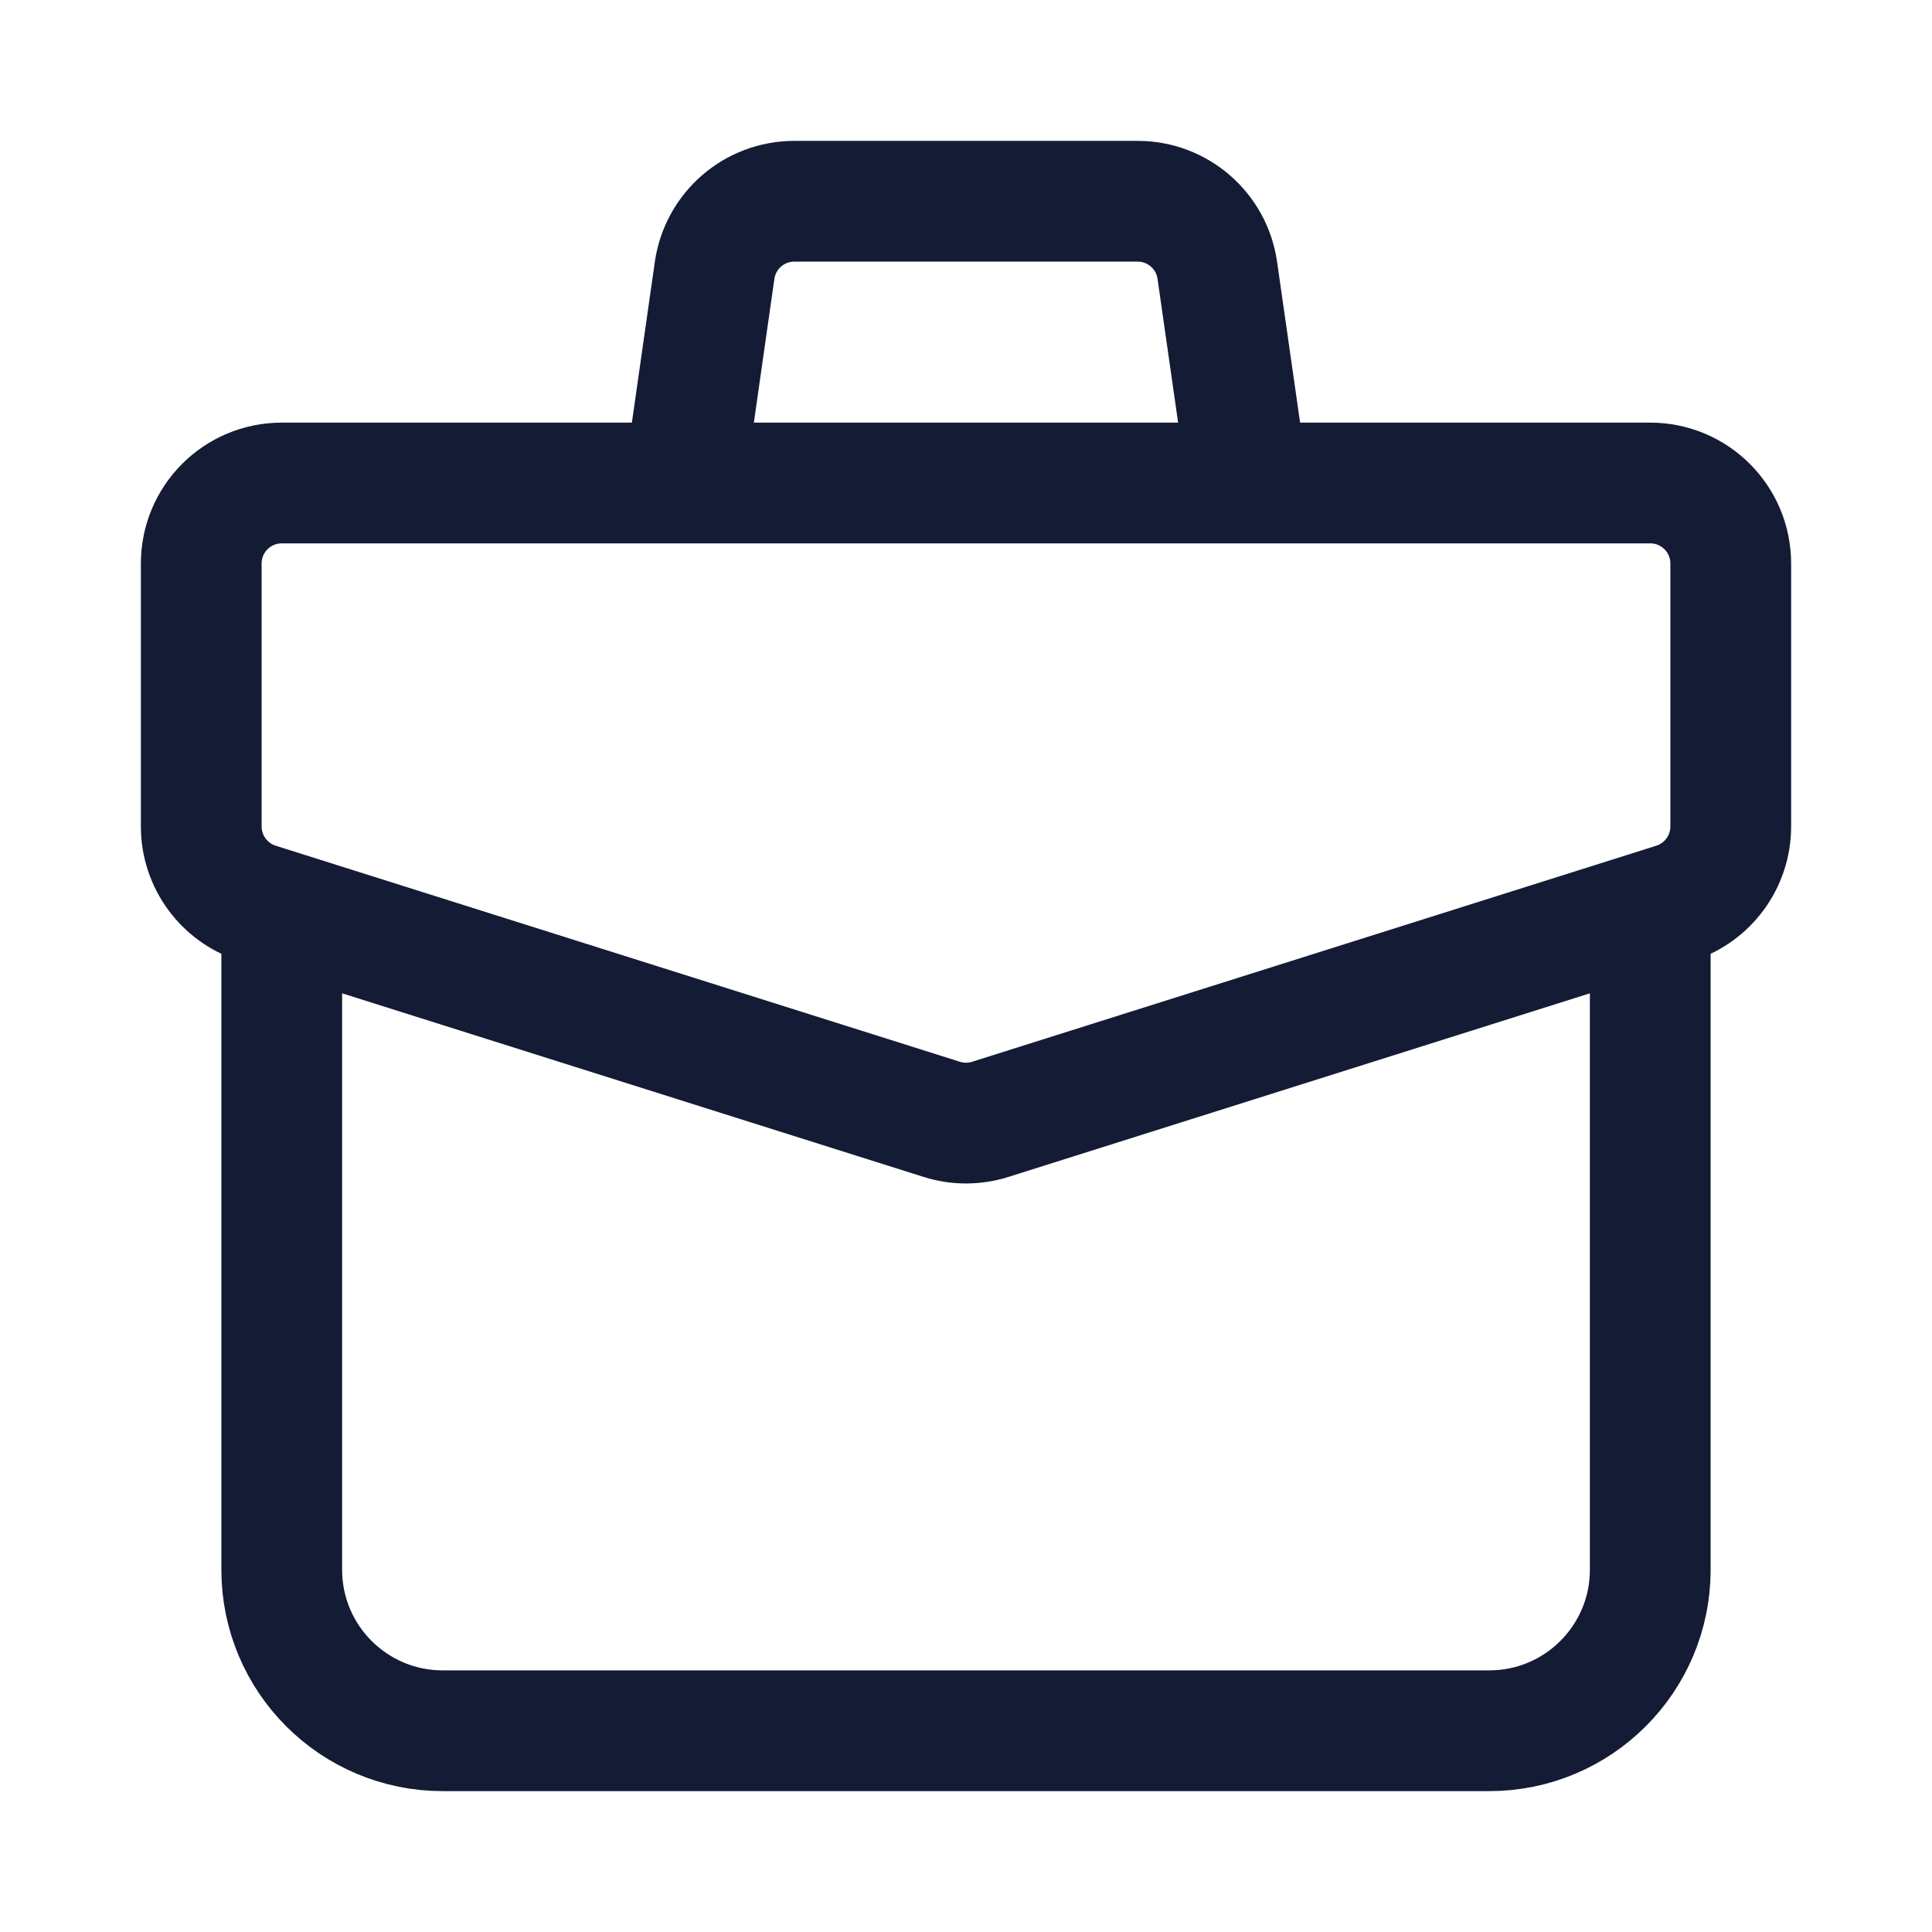
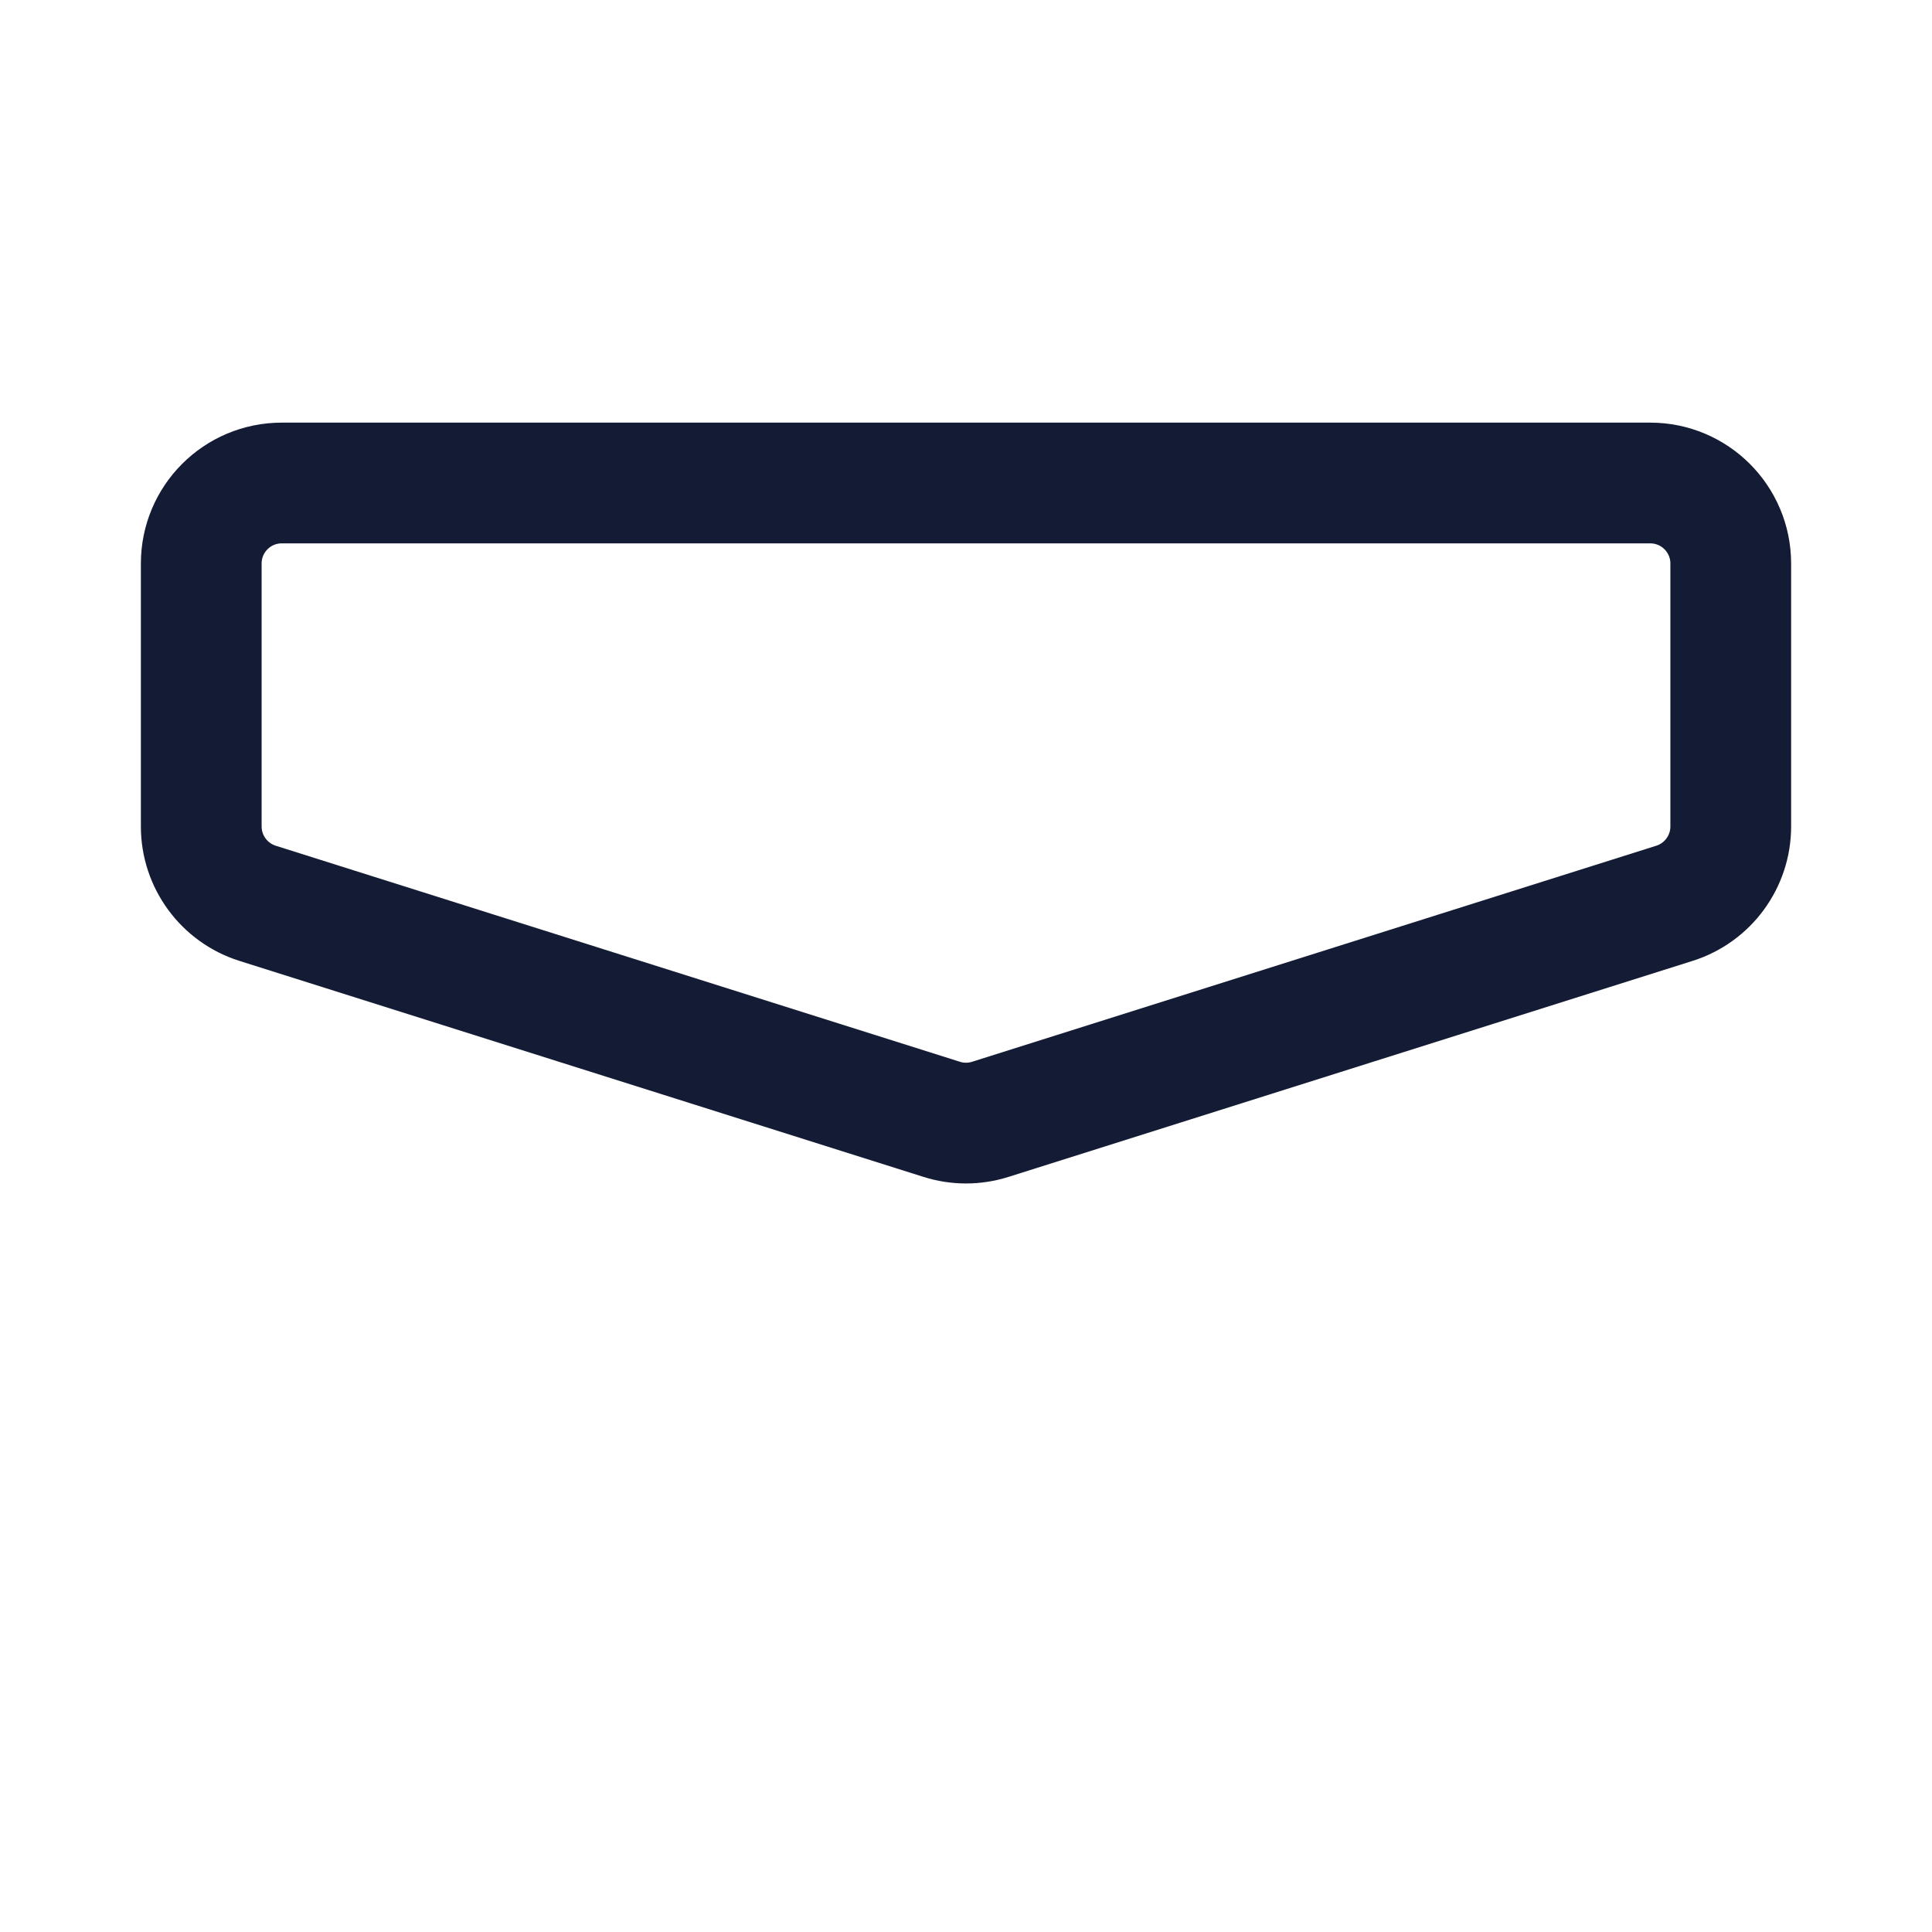
<svg xmlns="http://www.w3.org/2000/svg" width="24" height="24" viewBox="0 0 24 24" fill="none">
  <path d="M20.5 6H3.5C2.947 6 2.5 6.448 2.5 7V10.267C2.5 10.703 2.783 11.089 3.199 11.221L11.699 13.905C11.895 13.967 12.105 13.967 12.301 13.905L20.801 11.221C21.217 11.089 21.5 10.703 21.5 10.267L21.5 7C21.5 6.448 21.052 6 20.5 6Z" stroke="#141B34" stroke-width="1.5" stroke-linejoin="round" />
-   <path d="M3.5 11.5L3.5 19.5C3.5 20.605 4.395 21.5 5.5 21.5H18.5C19.604 21.5 20.5 20.605 20.5 19.5V11.5" stroke="#141B34" stroke-width="1.5" stroke-linejoin="round" />
-   <path d="M15.5 6L15.122 3.359C15.052 2.866 14.63 2.5 14.133 2.5H9.867C9.369 2.5 8.948 2.866 8.877 3.359L8.5 6" stroke="#141B34" stroke-width="1.5" stroke-linejoin="round" />
</svg>